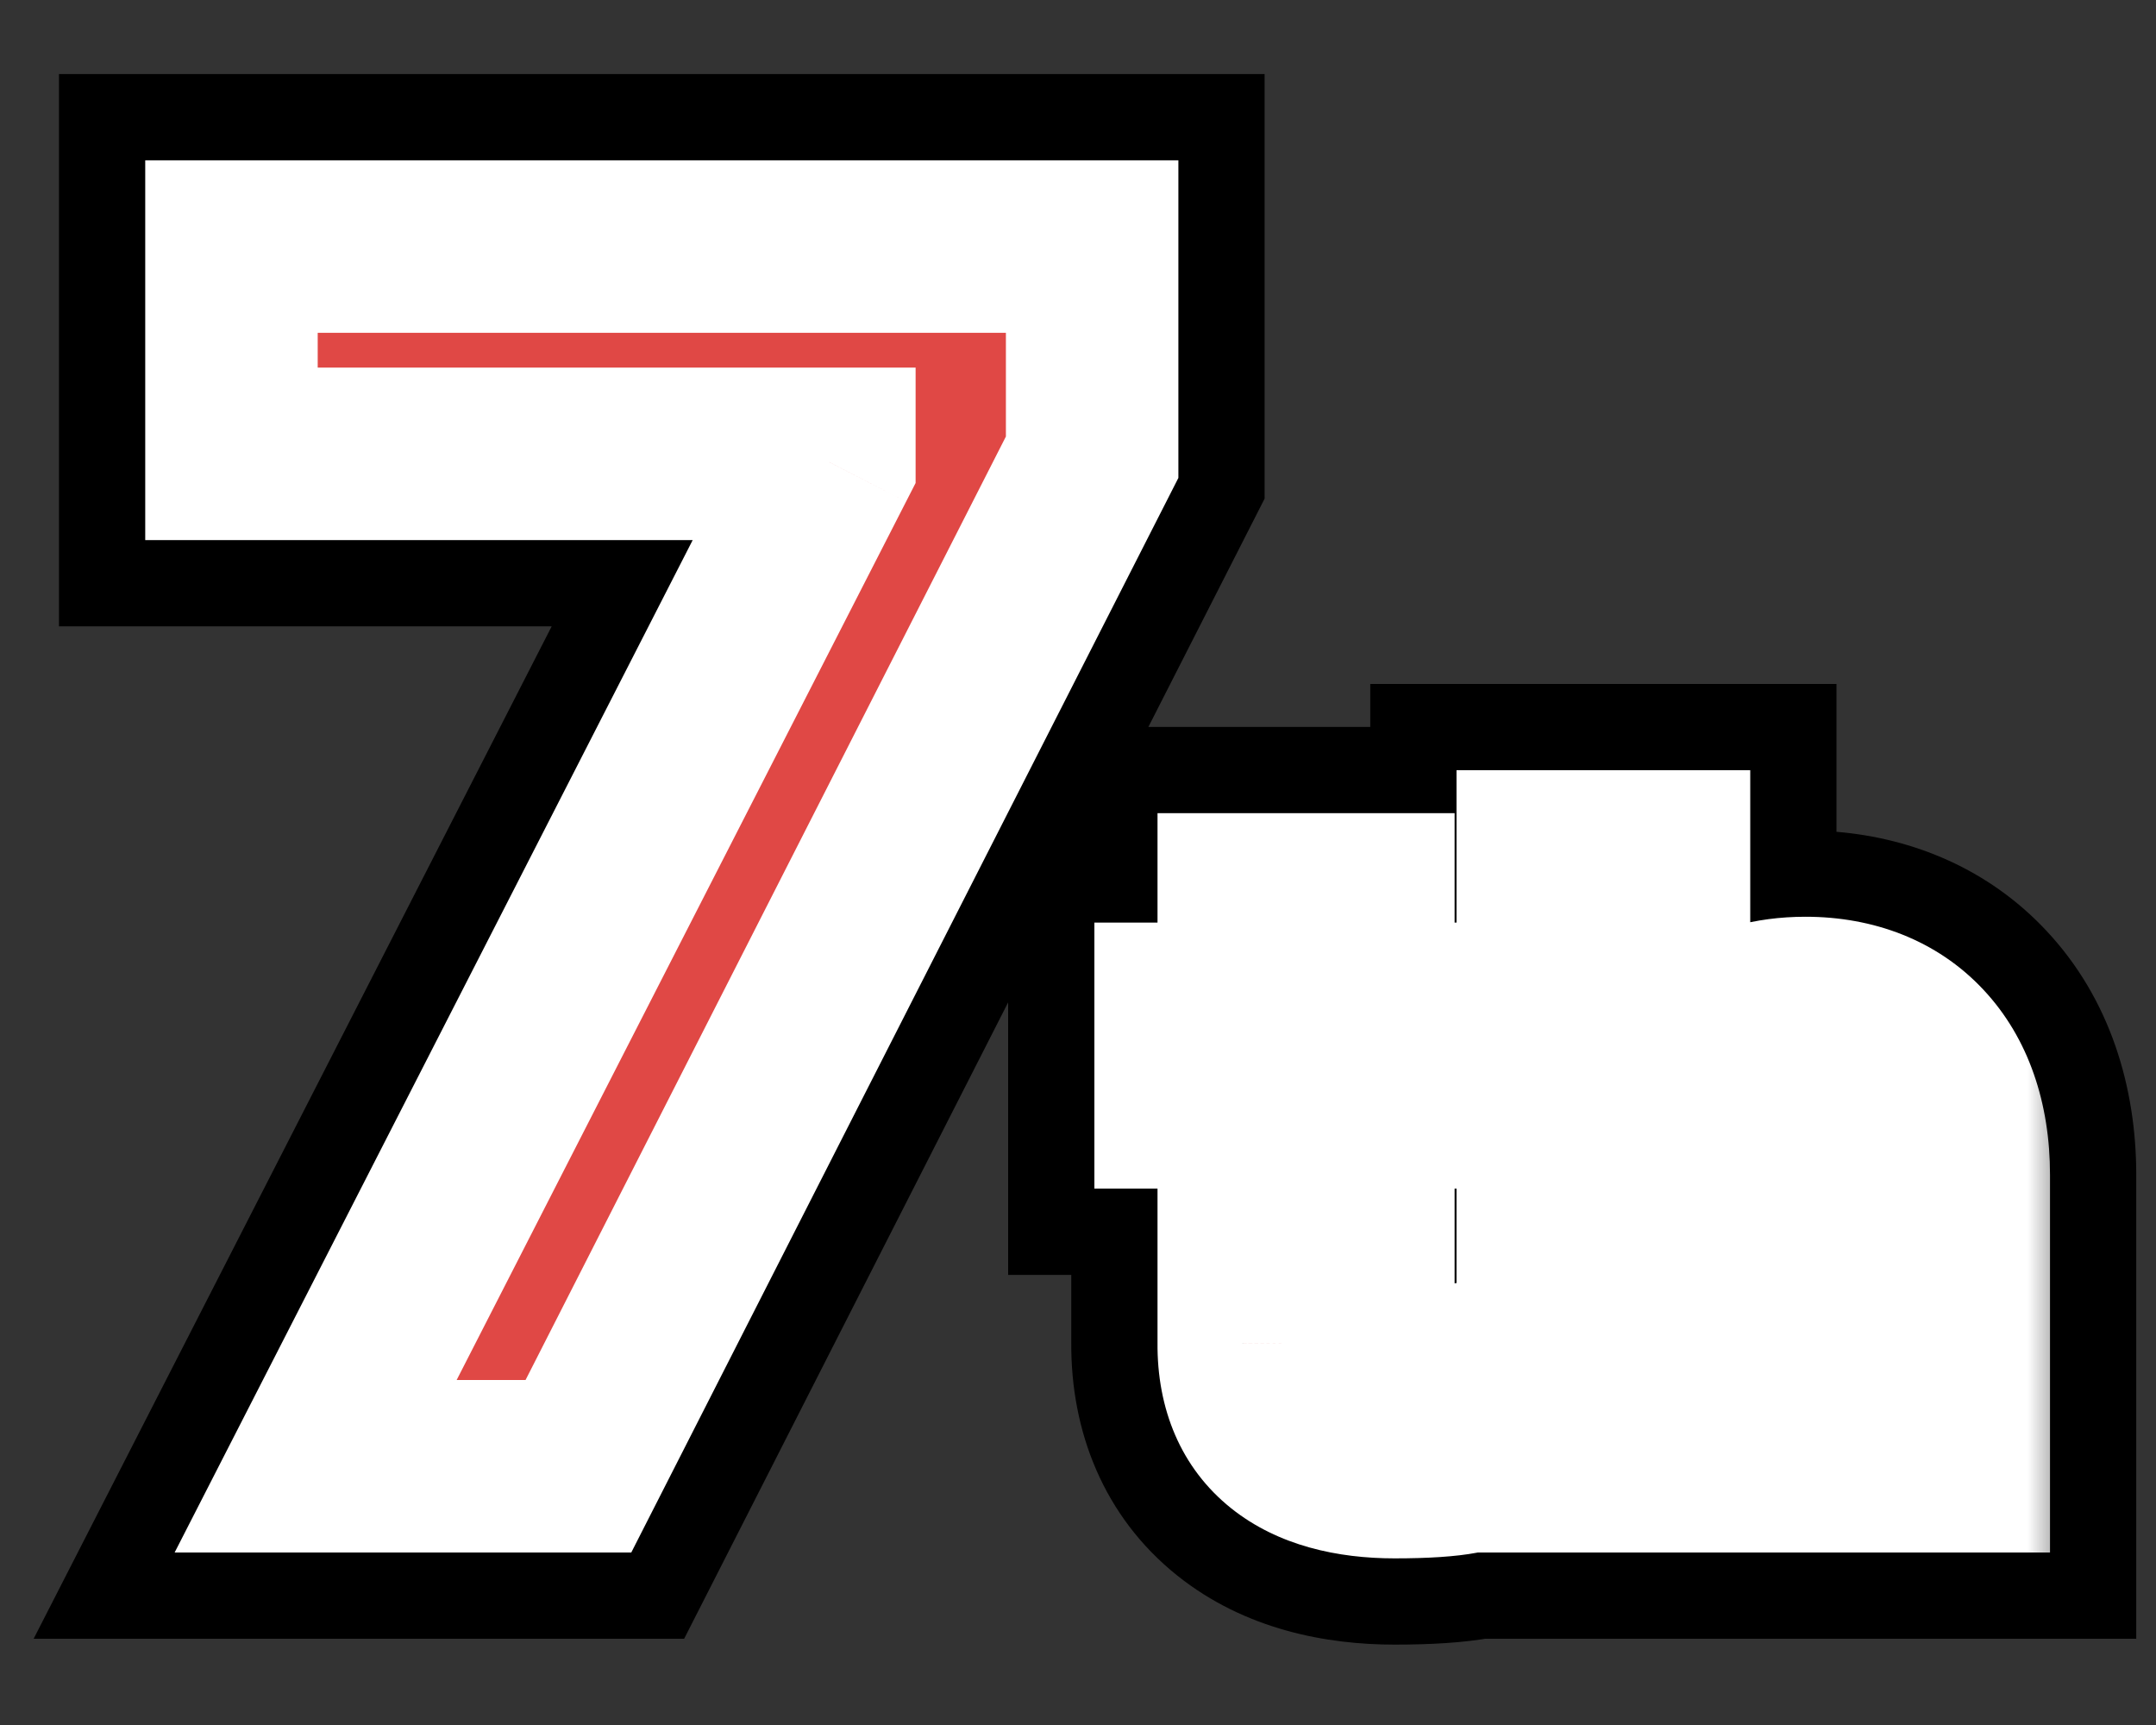
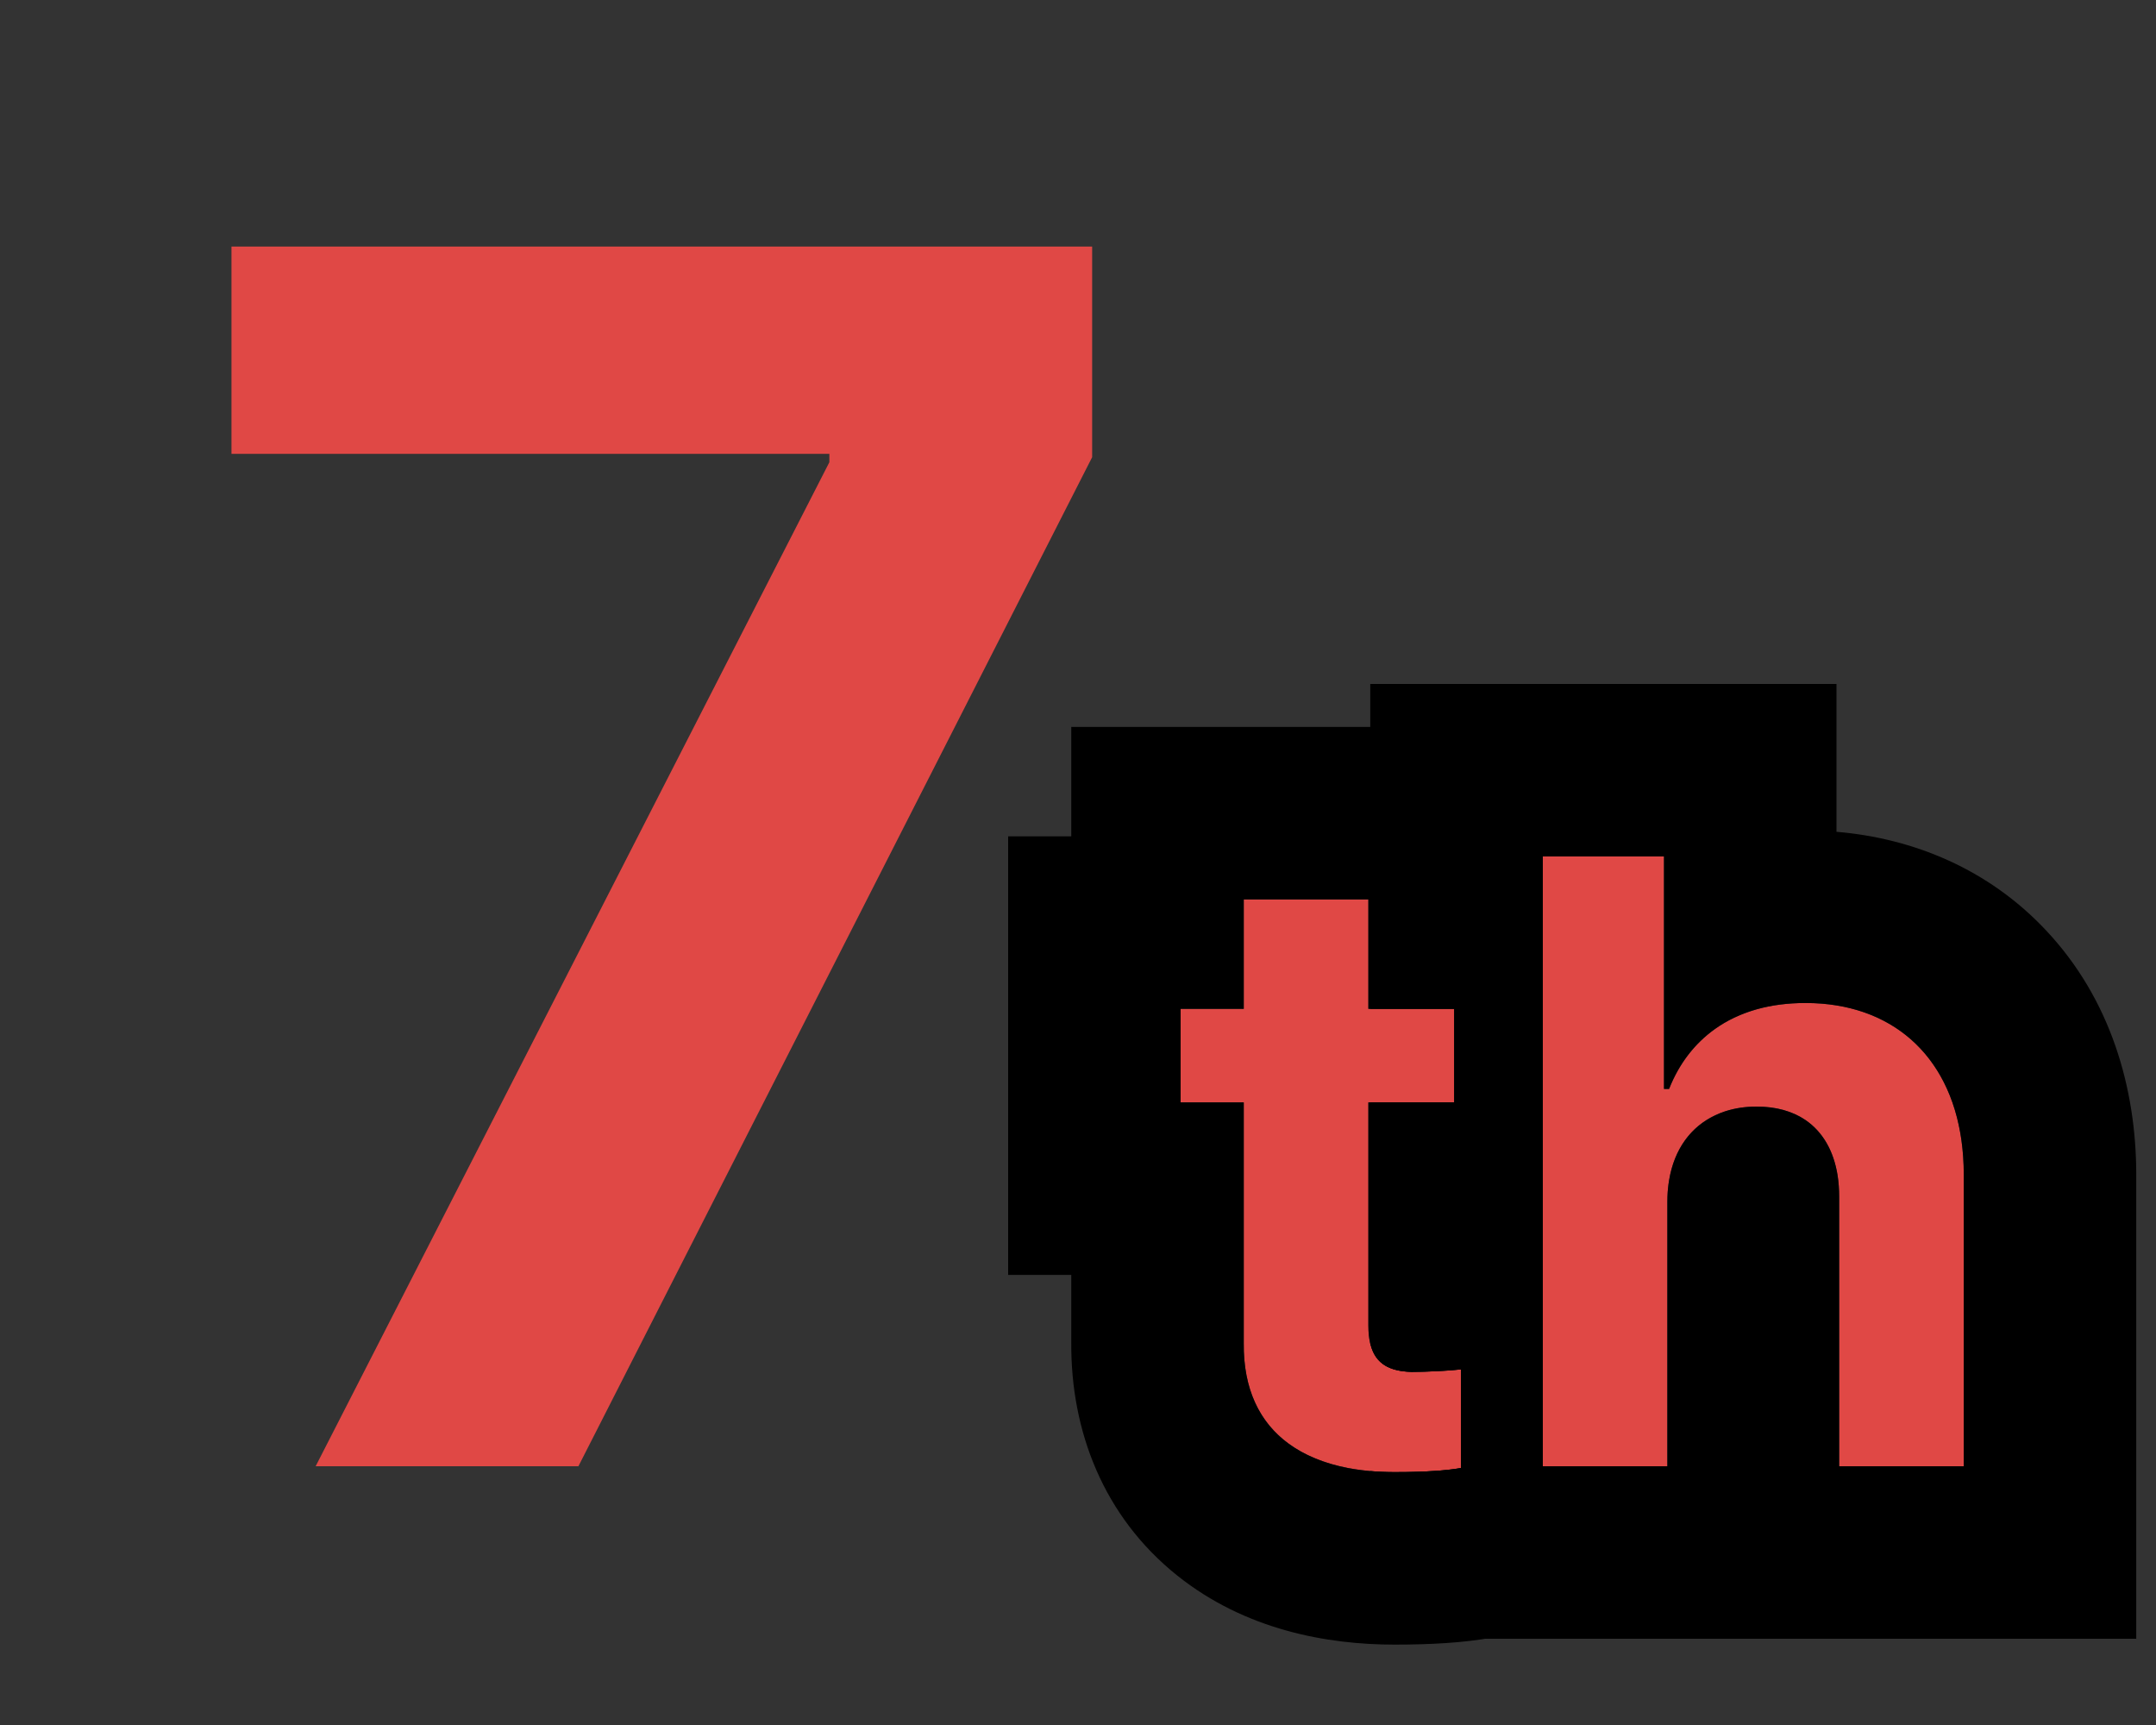
<svg xmlns="http://www.w3.org/2000/svg" width="25" height="20" viewBox="0 0 25 20" fill="none">
  <rect x="0" y="0" width="25" height="20" fill="#333333" stroke="none" />
  <path d="M19.334 13.934V17H17.889V9.93H19.295V12.625H19.354C19.598 12.01 20.135 11.629 20.936 11.629C22.039 11.629 22.771 12.371 22.771 13.621V17H21.326V13.875C21.326 13.221 20.975 12.83 20.369 12.83C19.764 12.83 19.334 13.23 19.334 13.934Z" fill="#E04845" />
  <path d="M16.863 11.697V12.781H15.867V15.369C15.867 15.789 16.072 15.896 16.365 15.906C16.512 15.906 16.766 15.896 16.941 15.877V17.02C16.785 17.049 16.531 17.068 16.17 17.068C15.125 17.068 14.412 16.6 14.422 15.574V12.781H13.69V11.697H14.422V10.428H15.867V11.697H16.863Z" fill="#E04845" />
  <path d="M3.66 17L9.617 5.359V5.262H2.684V2.859H12.664V5.301L6.707 17H3.66Z" fill="#E04845" />
  <path fill-rule="evenodd" clip-rule="evenodd" d="M16.863 12.781V11.697H15.889V7.93H21.295V9.644C22.188 9.719 23.059 10.077 23.725 10.787C24.47 11.579 24.771 12.609 24.771 13.621V19H15.889V17.056C15.979 17.064 16.073 17.068 16.17 17.068C16.531 17.068 16.785 17.049 16.941 17.02V15.877C16.766 15.896 16.512 15.906 16.365 15.906C16.128 15.898 15.948 15.826 15.889 15.576V12.781H16.863ZM19.334 17V13.934C19.334 13.914 19.334 13.894 19.335 13.875C19.337 13.809 19.344 13.745 19.354 13.685C19.414 13.32 19.609 13.062 19.889 12.931C19.927 12.913 19.966 12.897 20.007 12.884C20.118 12.848 20.239 12.83 20.369 12.83C20.595 12.83 20.785 12.884 20.936 12.986C21.133 13.121 21.26 13.337 21.307 13.621C21.32 13.701 21.326 13.785 21.326 13.875V17H22.771V13.621C22.771 12.512 22.195 11.803 21.295 11.657C21.18 11.638 21.06 11.629 20.936 11.629C20.729 11.629 20.54 11.654 20.369 11.702C20.189 11.753 20.028 11.829 19.889 11.928C19.648 12.099 19.468 12.336 19.354 12.625H19.295V9.93H17.889V17H19.334Z" fill="black" />
  <path fill-rule="evenodd" clip-rule="evenodd" d="M16.863 12.781V11.697H15.867V10.428H14.422V11.697H13.69V12.781H14.422V15.574C14.417 16.109 14.608 16.493 14.941 16.737C15.128 16.874 15.36 16.968 15.626 17.02C15.794 17.052 15.976 17.068 16.17 17.068C16.225 17.068 16.277 17.068 16.326 17.067C16.34 17.067 16.352 17.067 16.365 17.066C16.625 17.061 16.815 17.043 16.941 17.02V15.877C16.878 15.884 16.805 15.89 16.73 15.894C16.597 15.902 16.459 15.906 16.365 15.906C16.294 15.904 16.229 15.896 16.17 15.879C16.168 15.878 16.165 15.878 16.163 15.877C16.031 15.837 15.934 15.753 15.892 15.588C15.89 15.584 15.889 15.579 15.888 15.574C15.874 15.516 15.867 15.448 15.867 15.369V12.781H16.863ZM17.889 17H18.941V18.679L17.31 18.985C16.973 19.048 16.575 19.068 16.17 19.068C15.388 19.068 14.442 18.898 13.653 18.269C12.792 17.582 12.415 16.586 12.422 15.566V14.781H11.69V9.697H12.422V8.428H17.867V9.697H18.863V9.93H17.889V17Z" fill="black" />
-   <path fill-rule="evenodd" clip-rule="evenodd" d="M0.39 19L6.397 7.262H0.684V0.859H14.664V5.781L7.933 19H0.39ZM9.617 5.262V5.359L3.66 17H6.707L12.664 5.301V2.859H2.684V5.262H9.617Z" fill="black" />
  <mask id="path-7-outside-1_14_228" maskUnits="userSpaceOnUse" x="1" y="1" width="23" height="18" fill="black">
-     <rect fill="white" x="1" y="1" width="23" height="18" />
-     <path d="M3.66 17L9.617 5.359V5.262H2.684V2.859H12.664V5.301L6.707 17H3.66ZM16.863 11.697V12.781H15.867V15.369C15.867 15.789 16.072 15.896 16.365 15.906C16.512 15.906 16.766 15.896 16.941 15.877V17.02C16.785 17.049 16.531 17.068 16.17 17.068C15.125 17.068 14.412 16.6 14.422 15.574V12.781H13.69V11.697H14.422V10.428H15.867V11.697H16.863ZM19.334 13.934V17H17.889V9.93H19.295V12.625H19.354C19.598 12.01 20.135 11.629 20.936 11.629C22.039 11.629 22.771 12.371 22.771 13.621V17H21.326V13.875C21.326 13.221 20.975 12.83 20.369 12.83C19.764 12.83 19.334 13.23 19.334 13.934Z" />
-   </mask>
-   <path d="M3.66 17L9.617 5.359V5.262H2.684V2.859H12.664V5.301L6.707 17H3.66ZM16.863 11.697V12.781H15.867V15.369C15.867 15.789 16.072 15.896 16.365 15.906C16.512 15.906 16.766 15.896 16.941 15.877V17.02C16.785 17.049 16.531 17.068 16.17 17.068C15.125 17.068 14.412 16.6 14.422 15.574V12.781H13.69V11.697H14.422V10.428H15.867V11.697H16.863ZM19.334 13.934V17H17.889V9.93H19.295V12.625H19.354C19.598 12.01 20.135 11.629 20.936 11.629C22.039 11.629 22.771 12.371 22.771 13.621V17H21.326V13.875C21.326 13.221 20.975 12.83 20.369 12.83C19.764 12.83 19.334 13.23 19.334 13.934Z" fill="#E04845" />
-   <path d="M3.66 17L2.77 16.544L2.025 18H3.66V17ZM9.617 5.359L10.507 5.815L10.617 5.6V5.359H9.617ZM9.617 5.262H10.617V4.262H9.617V5.262ZM2.684 5.262H1.684V6.262H2.684V5.262ZM2.684 2.859V1.859H1.684V2.859H2.684ZM12.664 2.859H13.664V1.859H12.664V2.859ZM12.664 5.301L13.555 5.755L13.664 5.541V5.301H12.664ZM6.707 17V18H7.32L7.598 17.454L6.707 17ZM4.55 17.456L10.507 5.815L8.727 4.904L2.77 16.544L4.55 17.456ZM10.617 5.359V5.262H8.617V5.359H10.617ZM9.617 4.262H2.684V6.262H9.617V4.262ZM3.684 5.262V2.859H1.684V5.262H3.684ZM2.684 3.859H12.664V1.859H2.684V3.859ZM11.664 2.859V5.301H13.664V2.859H11.664ZM11.773 4.847L5.816 16.546L7.598 17.454L13.555 5.755L11.773 4.847ZM6.707 16H3.66V18H6.707V16ZM16.863 11.697H17.863V10.697H16.863V11.697ZM16.863 12.781V13.781H17.863V12.781H16.863ZM15.867 12.781V11.781H14.867V12.781H15.867ZM16.365 15.906L16.332 16.906L16.349 16.906H16.365V15.906ZM16.941 15.877H17.941V14.76L16.831 14.883L16.941 15.877ZM16.941 17.02L17.126 18.002L17.941 17.849V17.02H16.941ZM14.422 15.574L15.422 15.584V15.574H14.422ZM14.422 12.781H15.422V11.781H14.422V12.781ZM13.69 12.781H12.69V13.781H13.69V12.781ZM13.69 11.697V10.697H12.69V11.697H13.69ZM14.422 11.697V12.697H15.422V11.697H14.422ZM14.422 10.428V9.428H13.422V10.428H14.422ZM15.867 10.428H16.867V9.428H15.867V10.428ZM15.867 11.697H14.867V12.697H15.867V11.697ZM15.863 11.697V12.781H17.863V11.697H15.863ZM16.863 11.781H15.867V13.781H16.863V11.781ZM14.867 12.781V15.369H16.867V12.781H14.867ZM14.867 15.369C14.867 15.726 14.955 16.184 15.331 16.529C15.683 16.852 16.104 16.898 16.332 16.906L16.398 14.907C16.333 14.905 16.505 14.892 16.682 15.054C16.882 15.238 16.867 15.432 16.867 15.369H14.867ZM16.365 16.906C16.537 16.906 16.829 16.896 17.052 16.871L16.831 14.883C16.702 14.897 16.487 14.906 16.365 14.906V16.906ZM15.941 15.877V17.02H17.941V15.877H15.941ZM16.757 16.037C16.691 16.049 16.509 16.068 16.17 16.068V18.068C16.553 18.068 16.879 18.049 17.126 18.002L16.757 16.037ZM16.17 16.068C15.777 16.068 15.591 15.978 15.524 15.924C15.496 15.901 15.477 15.877 15.461 15.842C15.444 15.802 15.421 15.723 15.422 15.584L13.422 15.565C13.415 16.333 13.691 17.02 14.277 17.488C14.825 17.925 15.518 18.068 16.17 18.068V16.068ZM15.422 15.574V12.781H13.422V15.574H15.422ZM14.422 11.781H13.69V13.781H14.422V11.781ZM14.69 12.781V11.697H12.69V12.781H14.69ZM13.69 12.697H14.422V10.697H13.69V12.697ZM15.422 11.697V10.428H13.422V11.697H15.422ZM14.422 11.428H15.867V9.428H14.422V11.428ZM14.867 10.428V11.697H16.867V10.428H14.867ZM15.867 12.697H16.863V10.697H15.867V12.697ZM19.334 17V18H20.334V17H19.334ZM17.889 17H16.889V18H17.889V17ZM17.889 9.93V8.93H16.889V9.93H17.889ZM19.295 9.93H20.295V8.93H19.295V9.93ZM19.295 12.625H18.295V13.625H19.295V12.625ZM19.354 12.625V13.625H20.032L20.283 12.994L19.354 12.625ZM22.771 17V18H23.771V17H22.771ZM21.326 17H20.326V18H21.326V17ZM18.334 13.934V17H20.334V13.934H18.334ZM19.334 16H17.889V18H19.334V16ZM18.889 17V9.93H16.889V17H18.889ZM17.889 10.93H19.295V8.93H17.889V10.93ZM18.295 9.93V12.625H20.295V9.93H18.295ZM19.295 13.625H19.354V11.625H19.295V13.625ZM20.283 12.994C20.364 12.79 20.512 12.629 20.936 12.629V10.629C19.758 10.629 18.831 11.23 18.424 12.256L20.283 12.994ZM20.936 12.629C21.256 12.629 21.435 12.73 21.538 12.841C21.648 12.957 21.771 13.19 21.771 13.621H23.771C23.771 12.802 23.529 12.039 22.996 11.472C22.458 10.898 21.719 10.629 20.936 10.629V12.629ZM21.771 13.621V17H23.771V13.621H21.771ZM22.771 16H21.326V18H22.771V16ZM22.326 17V13.875H20.326V17H22.326ZM22.326 13.875C22.326 13.376 22.191 12.848 21.814 12.434C21.425 12.007 20.895 11.83 20.369 11.83V13.83C20.413 13.83 20.421 13.837 20.405 13.831C20.398 13.828 20.386 13.822 20.373 13.813C20.359 13.804 20.346 13.793 20.336 13.781C20.313 13.756 20.309 13.739 20.312 13.749C20.316 13.76 20.326 13.8 20.326 13.875H22.326ZM20.369 11.83C19.842 11.83 19.309 12.009 18.908 12.42C18.508 12.831 18.334 13.376 18.334 13.934H20.334C20.334 13.859 20.345 13.82 20.35 13.807C20.354 13.796 20.354 13.803 20.341 13.816C20.328 13.829 20.316 13.835 20.313 13.836C20.311 13.837 20.328 13.83 20.369 13.83V11.83Z" fill="white" mask="url(#path-7-outside-1_14_228)" />
+     </mask>
</svg>